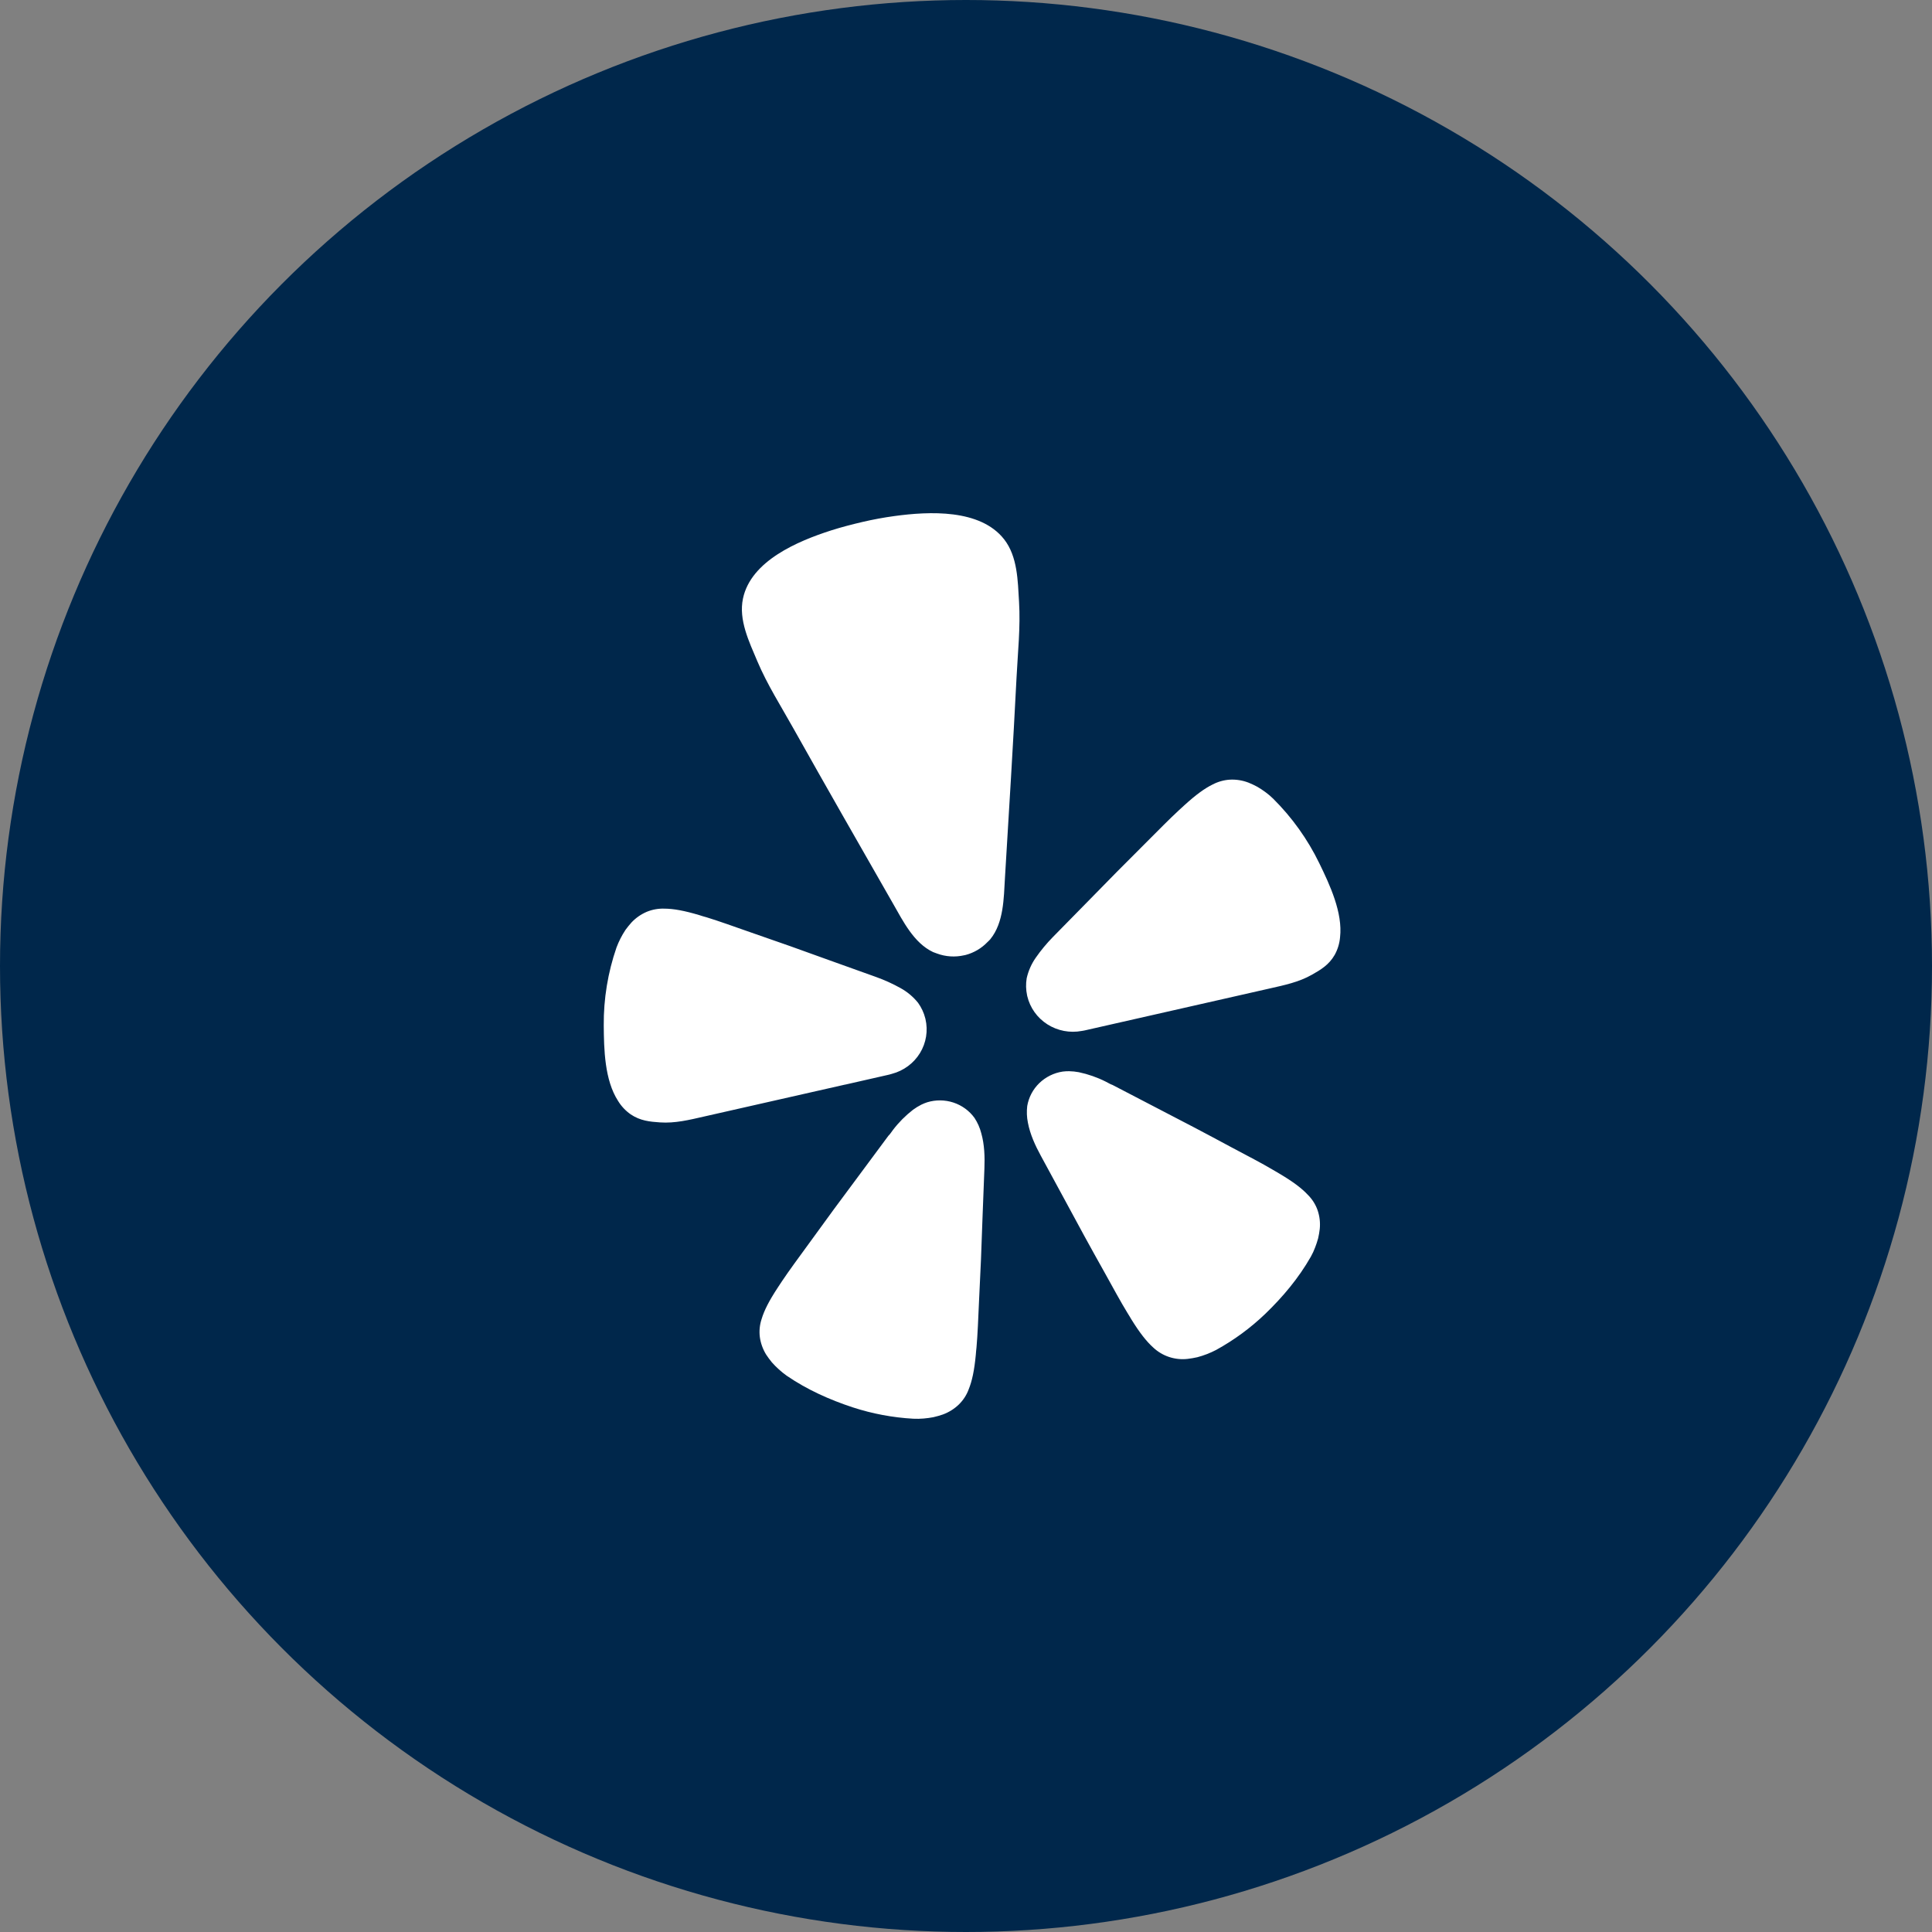
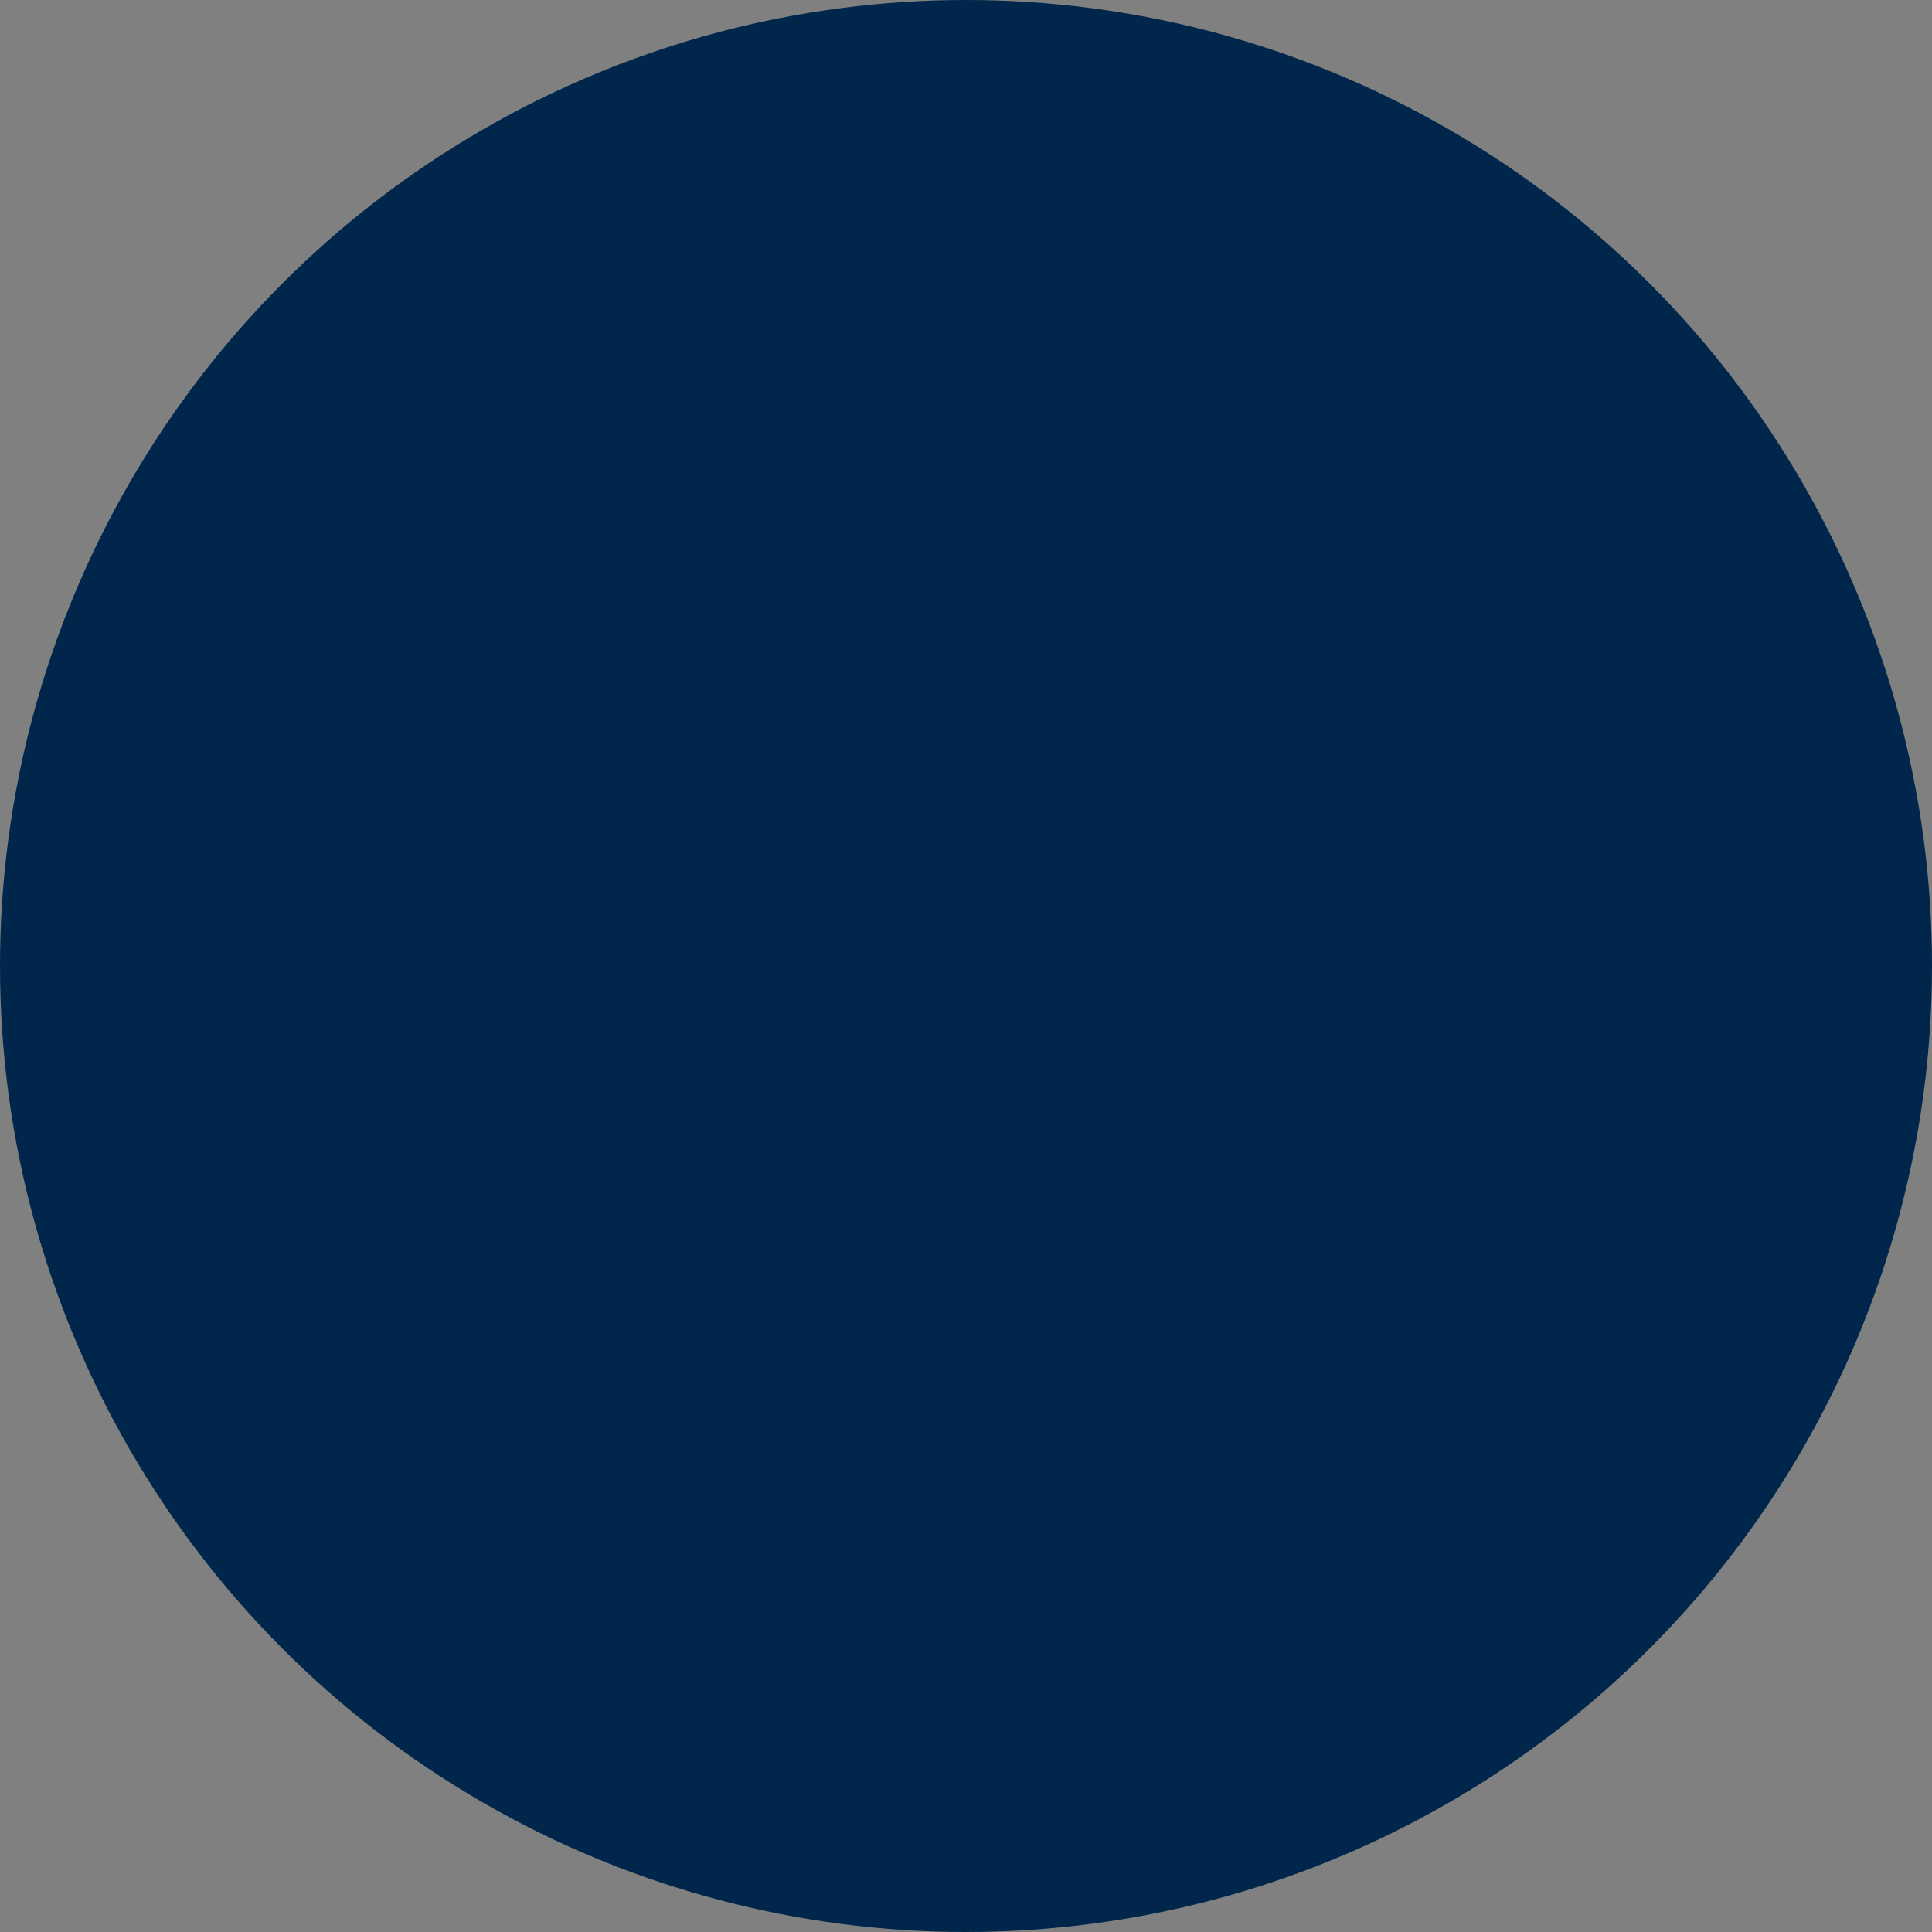
<svg xmlns="http://www.w3.org/2000/svg" width="64" height="64" viewBox="0 0 64 64" fill="none">
  <rect x="0" y="0" width="64" height="64" fill="#808080" stroke="none" />
  <circle cx="32" cy="32" r="32" fill="#00274B" />
-   <path d="M28 35.929L29.407 35.609C29.437 35.602 29.487 35.591 29.546 35.572C29.934 35.47 30.267 35.224 30.475 34.885C30.682 34.546 30.747 34.142 30.657 33.757L30.651 33.733C30.605 33.548 30.523 33.374 30.412 33.219C30.254 33.023 30.059 32.858 29.837 32.735C29.576 32.589 29.303 32.465 29.021 32.364L27.478 31.811C26.612 31.495 25.746 31.187 24.871 30.887C24.304 30.689 23.824 30.515 23.407 30.387C23.327 30.366 23.248 30.342 23.17 30.316C22.666 30.165 22.311 30.102 22.012 30.1C21.811 30.093 21.612 30.128 21.427 30.204C21.234 30.286 21.061 30.407 20.918 30.559C20.848 30.638 20.781 30.72 20.719 30.805C20.599 30.987 20.5 31.181 20.423 31.385C20.136 32.216 19.993 33.088 20 33.966C20.006 34.758 20.027 35.776 20.472 36.466C20.579 36.643 20.723 36.796 20.893 36.915C21.21 37.129 21.529 37.158 21.862 37.181C22.36 37.216 22.84 37.097 23.321 36.987L27.997 35.928L28 35.929ZM43.703 28.595C43.319 27.804 42.803 27.081 42.175 26.457C42.094 26.378 42.007 26.304 41.915 26.237C41.83 26.175 41.742 26.116 41.65 26.063C41.556 26.012 41.46 25.967 41.361 25.927C41.166 25.851 40.956 25.817 40.747 25.827C40.547 25.838 40.351 25.893 40.174 25.985C39.906 26.116 39.615 26.327 39.229 26.679C39.175 26.731 39.109 26.79 39.048 26.845C38.73 27.139 38.375 27.502 37.953 27.924C37.301 28.571 36.66 29.221 36.021 29.877L34.879 31.04C34.671 31.252 34.481 31.481 34.312 31.724C34.167 31.93 34.065 32.162 34.01 32.407C33.979 32.595 33.984 32.786 34.024 32.973L34.029 32.997C34.12 33.382 34.358 33.717 34.695 33.932C35.032 34.147 35.441 34.226 35.836 34.151C35.883 34.144 35.931 34.136 35.977 34.124L42.062 32.744C42.542 32.635 43.028 32.535 43.459 32.289C43.749 32.126 44.023 31.963 44.212 31.634C44.313 31.453 44.373 31.254 44.391 31.049C44.484 30.234 44.051 29.31 43.703 28.595ZM32.81 31.106C33.251 30.562 33.251 29.753 33.29 29.089C33.423 26.875 33.562 24.662 33.674 22.447C33.716 21.608 33.808 20.78 33.757 19.935C33.715 19.238 33.71 18.437 33.262 17.864C32.47 16.854 30.781 16.938 29.629 17.095C29.274 17.143 28.921 17.209 28.572 17.29C28.222 17.372 27.873 17.462 27.534 17.57C26.428 17.925 24.874 18.578 24.612 19.828C24.462 20.535 24.815 21.257 25.087 21.903C25.418 22.684 25.869 23.389 26.28 24.125C27.369 26.067 28.477 27.999 29.582 29.932C29.913 30.509 30.271 31.239 30.91 31.539C30.953 31.557 30.996 31.572 31.04 31.587C31.326 31.693 31.639 31.713 31.937 31.645L31.99 31.634C32.266 31.56 32.514 31.413 32.71 31.209C32.746 31.176 32.779 31.143 32.812 31.106H32.81ZM32.282 37.033C32.11 36.795 31.866 36.617 31.585 36.524C31.303 36.431 30.999 36.428 30.716 36.514C30.649 36.536 30.584 36.562 30.521 36.593C30.424 36.642 30.331 36.699 30.244 36.763C29.995 36.956 29.773 37.179 29.583 37.428C29.534 37.489 29.489 37.57 29.43 37.623L28.451 38.943C27.897 39.685 27.349 40.427 26.807 41.18C26.452 41.667 26.147 42.079 25.904 42.442C25.859 42.511 25.811 42.586 25.768 42.648C25.478 43.088 25.314 43.41 25.229 43.696C25.166 43.886 25.146 44.088 25.17 44.286C25.197 44.493 25.269 44.691 25.378 44.87C25.437 44.959 25.5 45.045 25.568 45.128C25.715 45.294 25.88 45.443 26.06 45.572C26.736 46.034 27.475 46.366 28.253 46.622C28.901 46.833 29.574 46.959 30.254 46.997C30.371 47.003 30.487 47 30.602 46.99C30.709 46.981 30.816 46.966 30.921 46.946C31.027 46.922 31.131 46.892 31.233 46.857C31.432 46.784 31.613 46.671 31.765 46.524C31.908 46.383 32.019 46.214 32.088 46.026C32.201 45.749 32.276 45.398 32.325 44.877C32.329 44.802 32.34 44.713 32.348 44.632C32.386 44.2 32.405 43.689 32.432 43.092C32.48 42.172 32.518 41.257 32.547 40.339L32.61 38.706C32.625 38.331 32.613 37.914 32.506 37.54C32.46 37.36 32.384 37.189 32.282 37.033ZM43.331 39.588C43.128 39.367 42.839 39.149 42.382 38.878C42.316 38.841 42.238 38.794 42.167 38.752C41.787 38.526 41.329 38.291 40.794 38.006C39.972 37.562 39.151 37.131 38.32 36.703L36.853 35.94C36.778 35.917 36.701 35.864 36.628 35.83C36.346 35.688 36.047 35.584 35.737 35.518C35.631 35.498 35.523 35.487 35.414 35.485C35.344 35.484 35.274 35.489 35.204 35.497C34.91 35.541 34.639 35.676 34.427 35.881C34.216 36.086 34.077 36.351 34.028 36.639C34.007 36.822 34.013 37.007 34.05 37.187C34.121 37.571 34.295 37.949 34.476 38.281L35.258 39.722C35.694 40.535 36.135 41.342 36.588 42.148C36.879 42.673 37.122 43.122 37.35 43.495C37.393 43.565 37.441 43.64 37.478 43.706C37.755 44.153 37.977 44.435 38.202 44.638C38.352 44.779 38.532 44.887 38.729 44.952C38.926 45.017 39.135 45.039 39.342 45.015C39.449 45.002 39.556 44.984 39.662 44.96C39.878 44.903 40.087 44.822 40.285 44.719C40.88 44.392 41.428 43.989 41.916 43.521C42.502 42.955 43.019 42.338 43.422 41.632C43.478 41.532 43.526 41.429 43.566 41.321C43.604 41.223 43.637 41.122 43.665 41.021C43.689 40.916 43.707 40.812 43.719 40.707C43.739 40.499 43.715 40.29 43.648 40.093C43.582 39.904 43.474 39.731 43.331 39.587V39.588Z" fill="white" />
</svg>